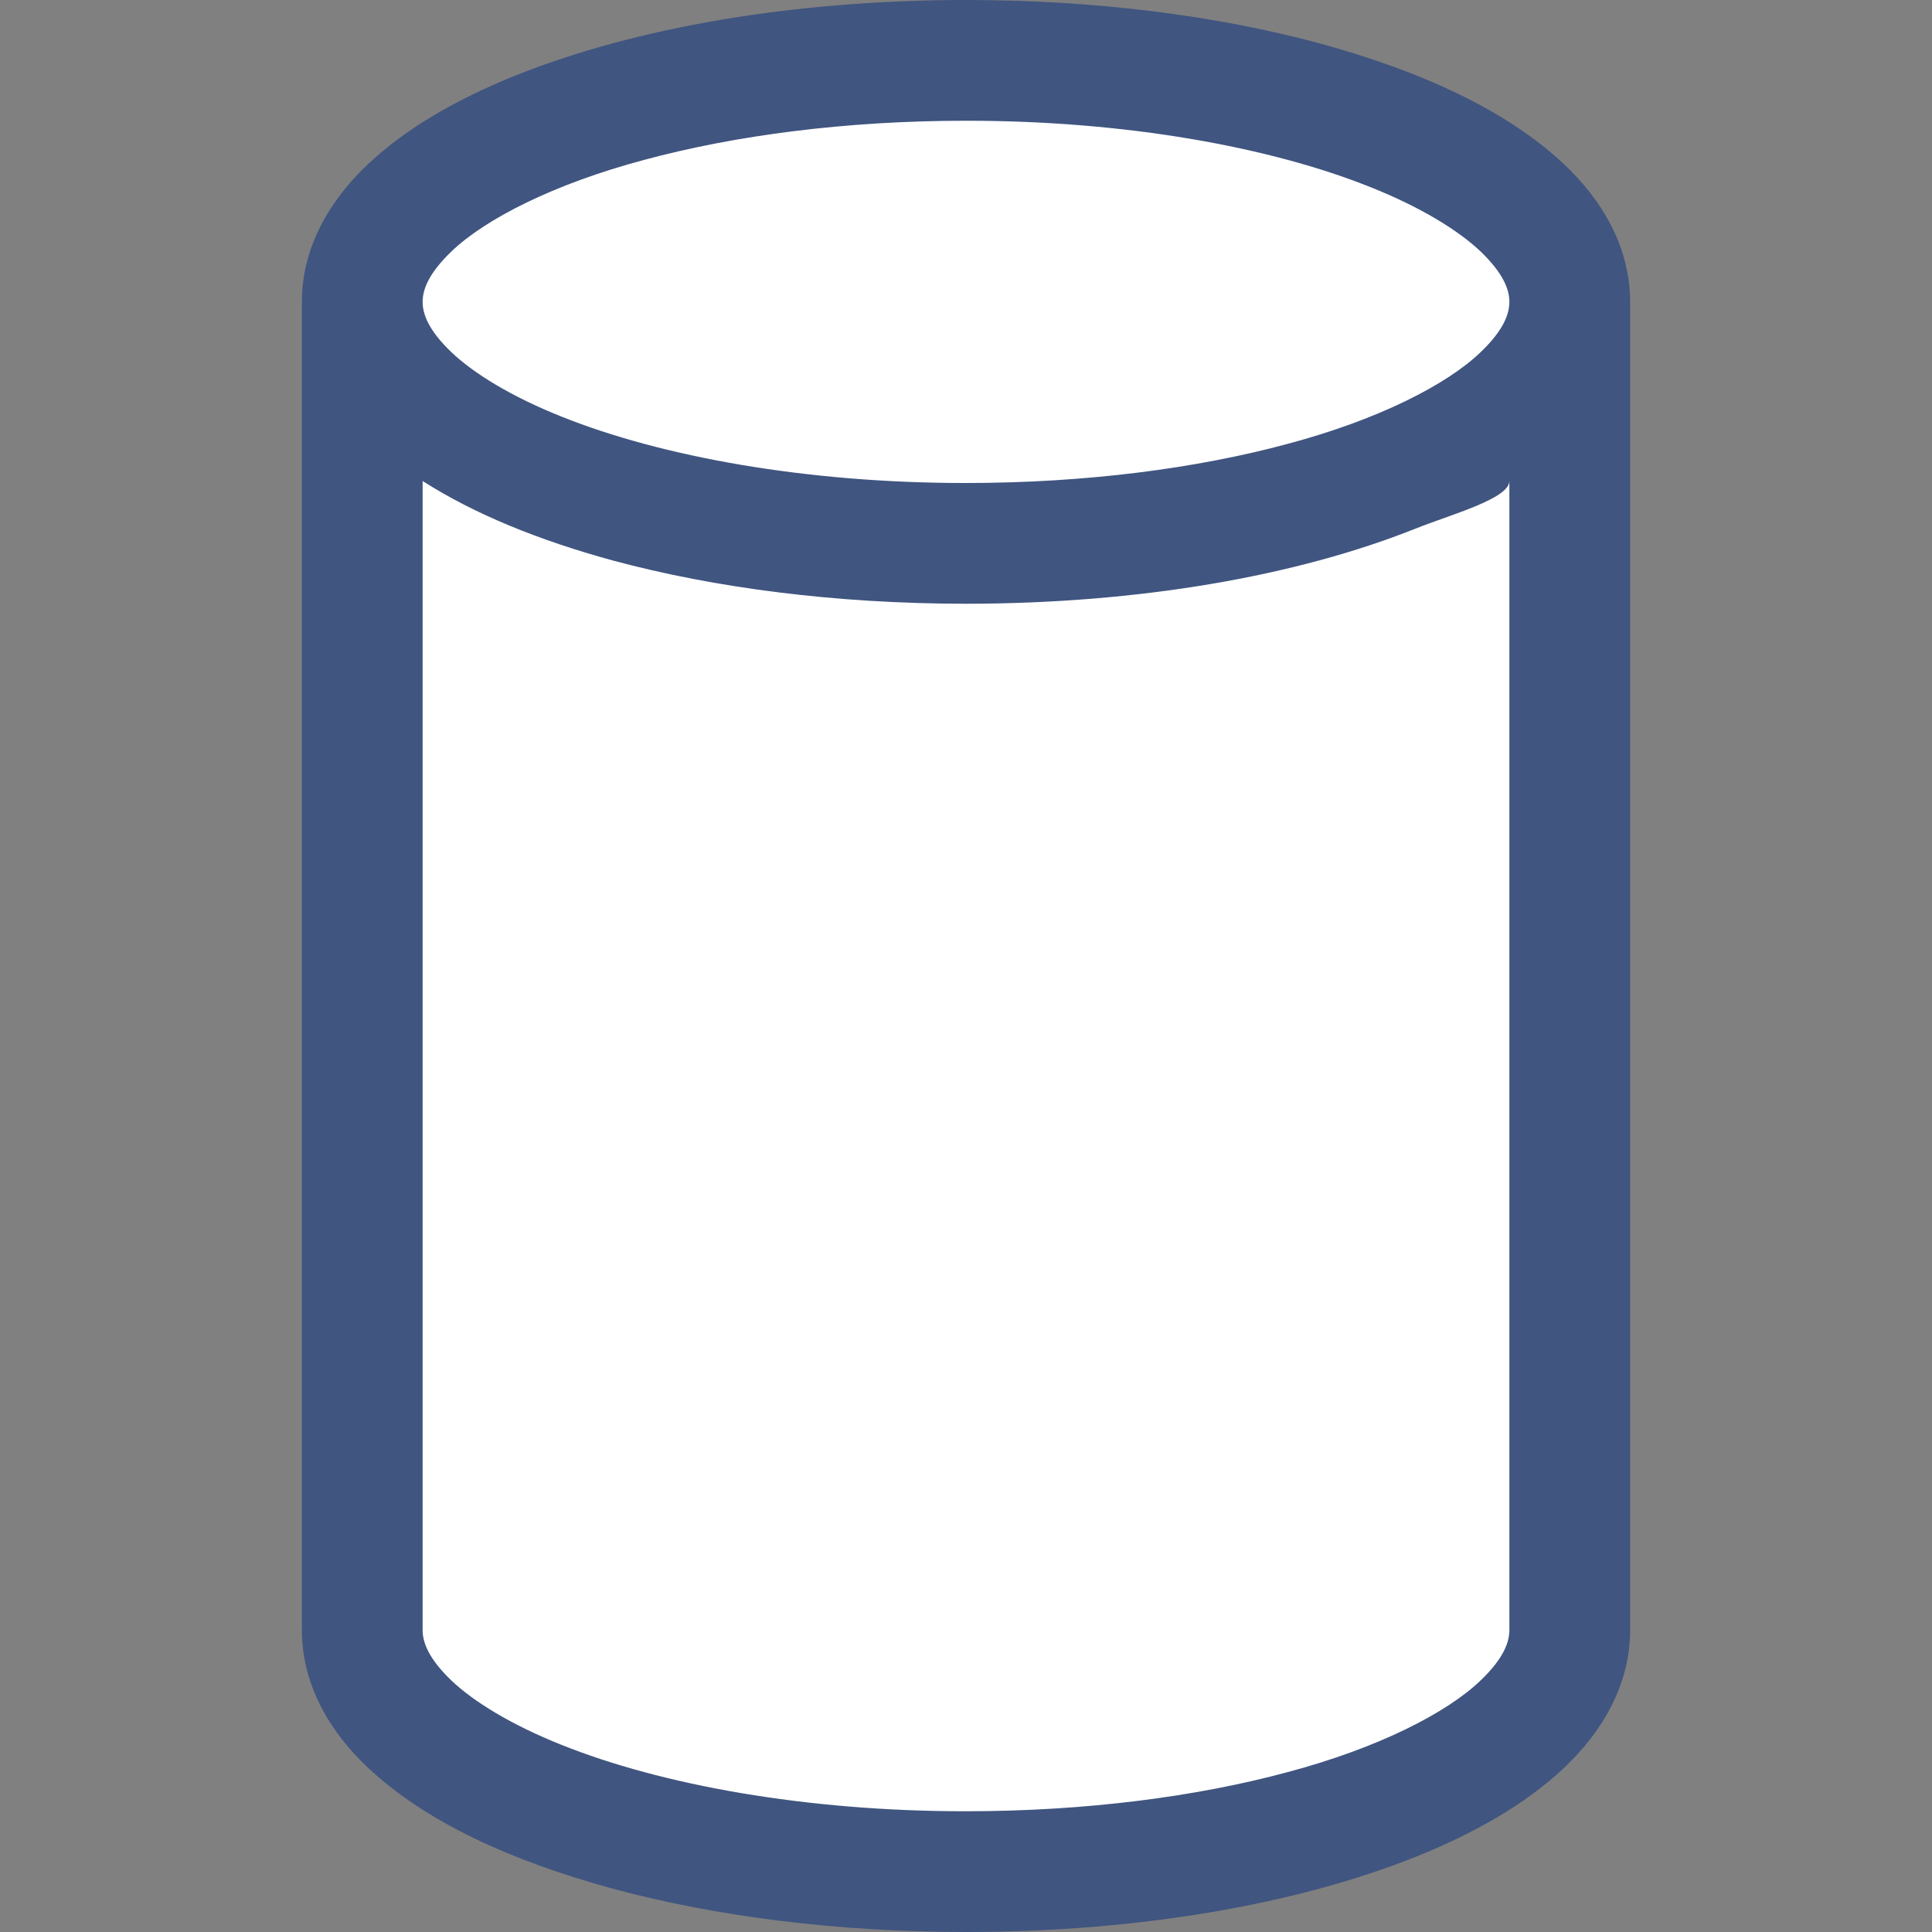
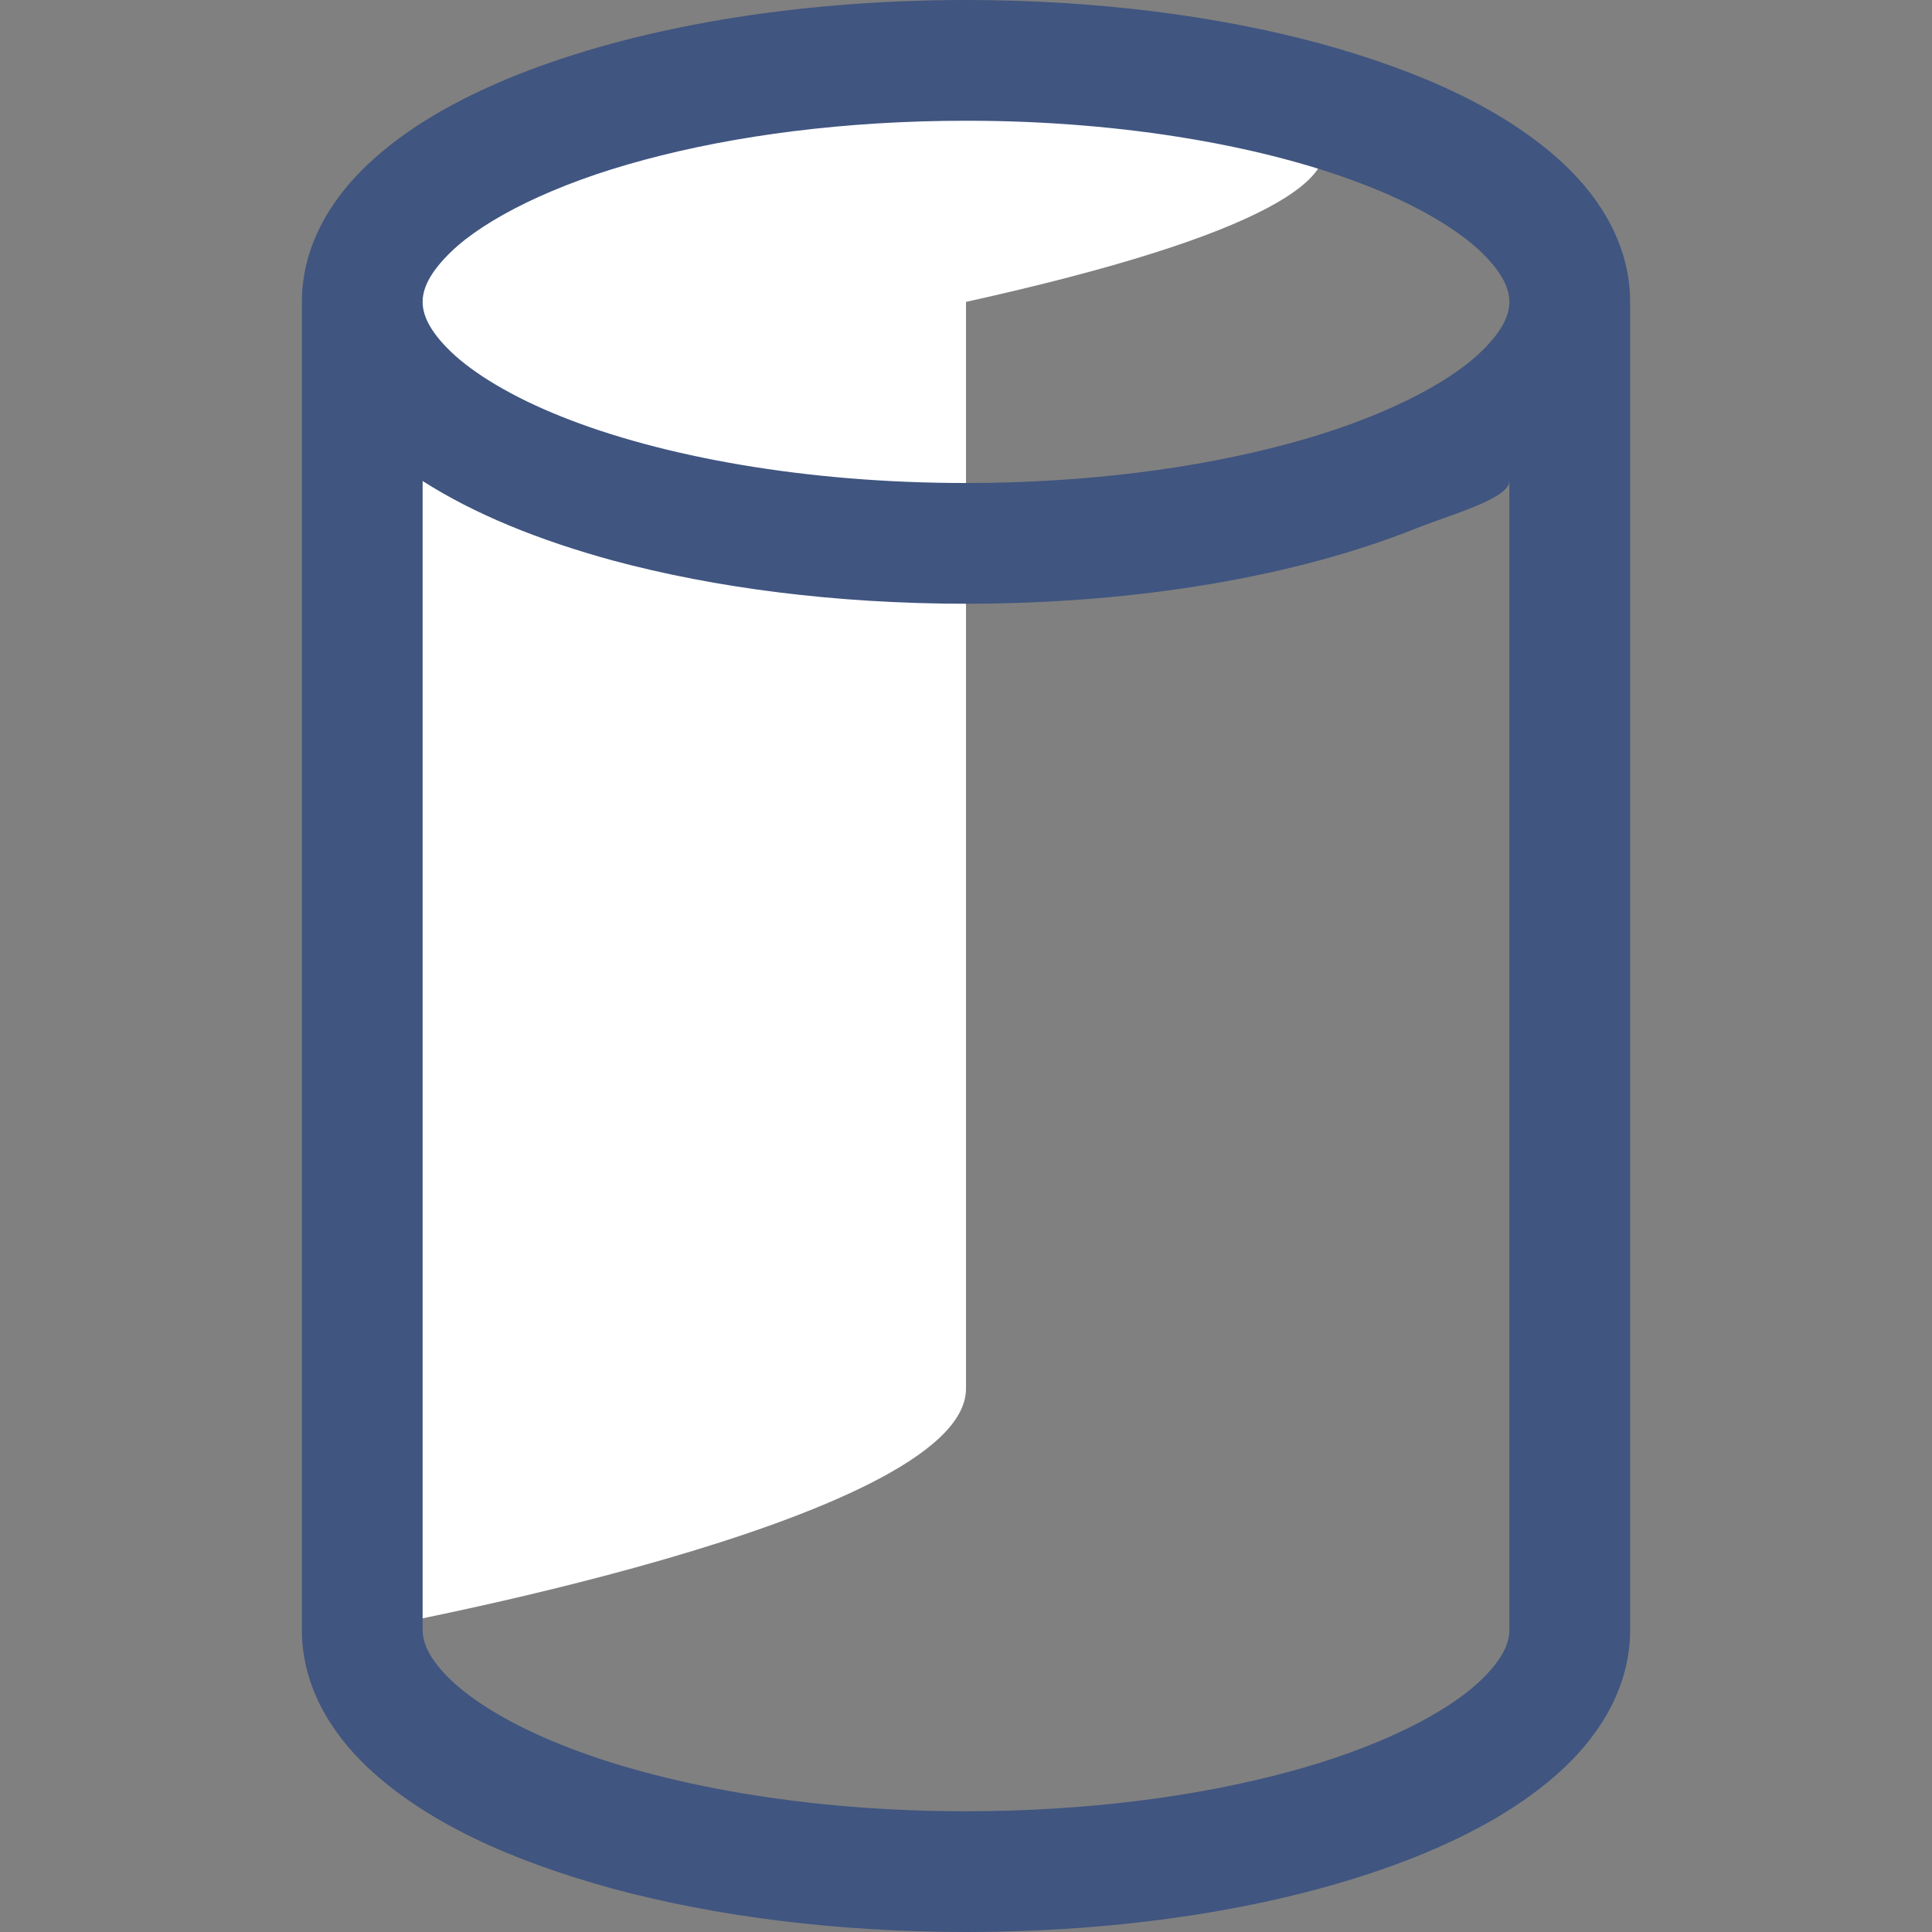
<svg xmlns="http://www.w3.org/2000/svg" version="1.1" x="0px" y="0px" viewBox="0 0 32 32" style="enable-background:new 0 0 32 32;" xml:space="preserve">
  <rect x="0" y="0" width="32" height="32" fill="#808080" stroke="none" />
  <g id="Layer_10">
-     <path style="fill:#FFFFFF;" d="M16,1C10.477,1,6,2.791,6,5v22c0,2.209,4.477,4,10,4s10-1.791,10-4V5C26,2.791,21.523,1,16,1z" />
+     <path style="fill:#FFFFFF;" d="M16,1C10.477,1,6,2.791,6,5v22s10-1.791,10-4V5C26,2.791,21.523,1,16,1z" />
    <path style="fill:#405580;" d="M25.901,2.716c-0.96-0.897-2.353-1.534-4.049-1.999C20.156,0.26,18.153,0,16,0   c-2.871,0.002-5.472,0.458-7.443,1.243C7.572,1.639,6.738,2.115,6.099,2.716C5.467,3.308,5,4.093,5,5v22   c0,0.907,0.467,1.691,1.099,2.283c0.96,0.897,2.353,1.534,4.049,1.999C11.844,31.74,13.847,31.999,16,32   c2.871-0.002,5.472-0.458,7.443-1.243c0.986-0.396,1.819-0.872,2.459-1.473C26.533,28.691,27,27.907,27,27V5   C27,4.093,26.533,3.308,25.901,2.716z M25,27c0,0.198-0.093,0.465-0.473,0.83c-0.558,0.539-1.701,1.123-3.197,1.521   C19.834,29.756,17.99,30,16,30c-2.652,0.002-5.051-0.438-6.7-1.1c-0.824-0.328-1.455-0.714-1.827-1.069C7.093,27.465,7,27.198,7,27   V7.967c0.86,0.549,1.921,0.98,3.148,1.316C11.844,9.74,13.847,9.999,16,10c2.871-0.002,5.472-0.458,7.442-1.243   C24.019,8.525,25,8.262,25,7.966V27z M24.527,5.83c-0.558,0.539-1.701,1.123-3.197,1.521C19.834,7.756,17.99,8,16,8   c-2.652,0.002-5.051-0.438-6.7-1.1C8.476,6.572,7.846,6.186,7.473,5.83C7.093,5.465,7,5.198,7,5c0-0.198,0.093-0.465,0.473-0.831   c0.558-0.539,1.701-1.123,3.197-1.521C12.166,2.244,14.01,1.999,16,2c2.652-0.002,5.051,0.438,6.7,1.1   c0.824,0.328,1.455,0.714,1.827,1.069C24.907,4.535,25,4.802,25,5C25,5.198,24.907,5.465,24.527,5.83z" />
-     <rect y="0" style="fill:none;" width="32" height="32" />
  </g>
  <g id="Layer_1">
</g>
</svg>